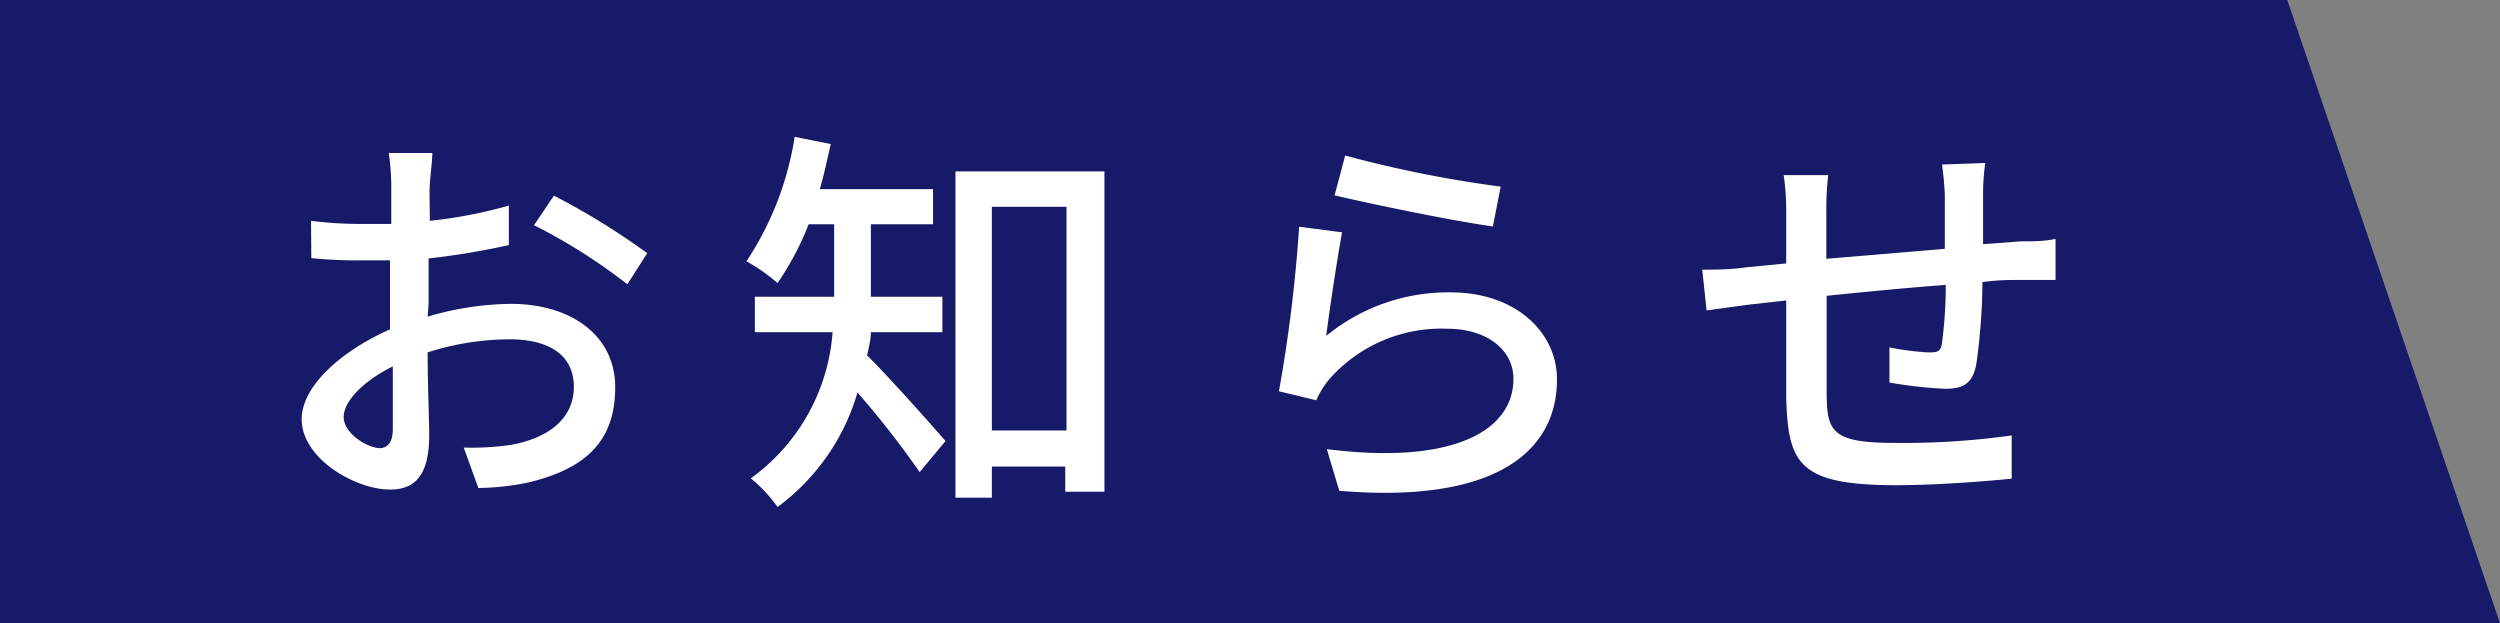
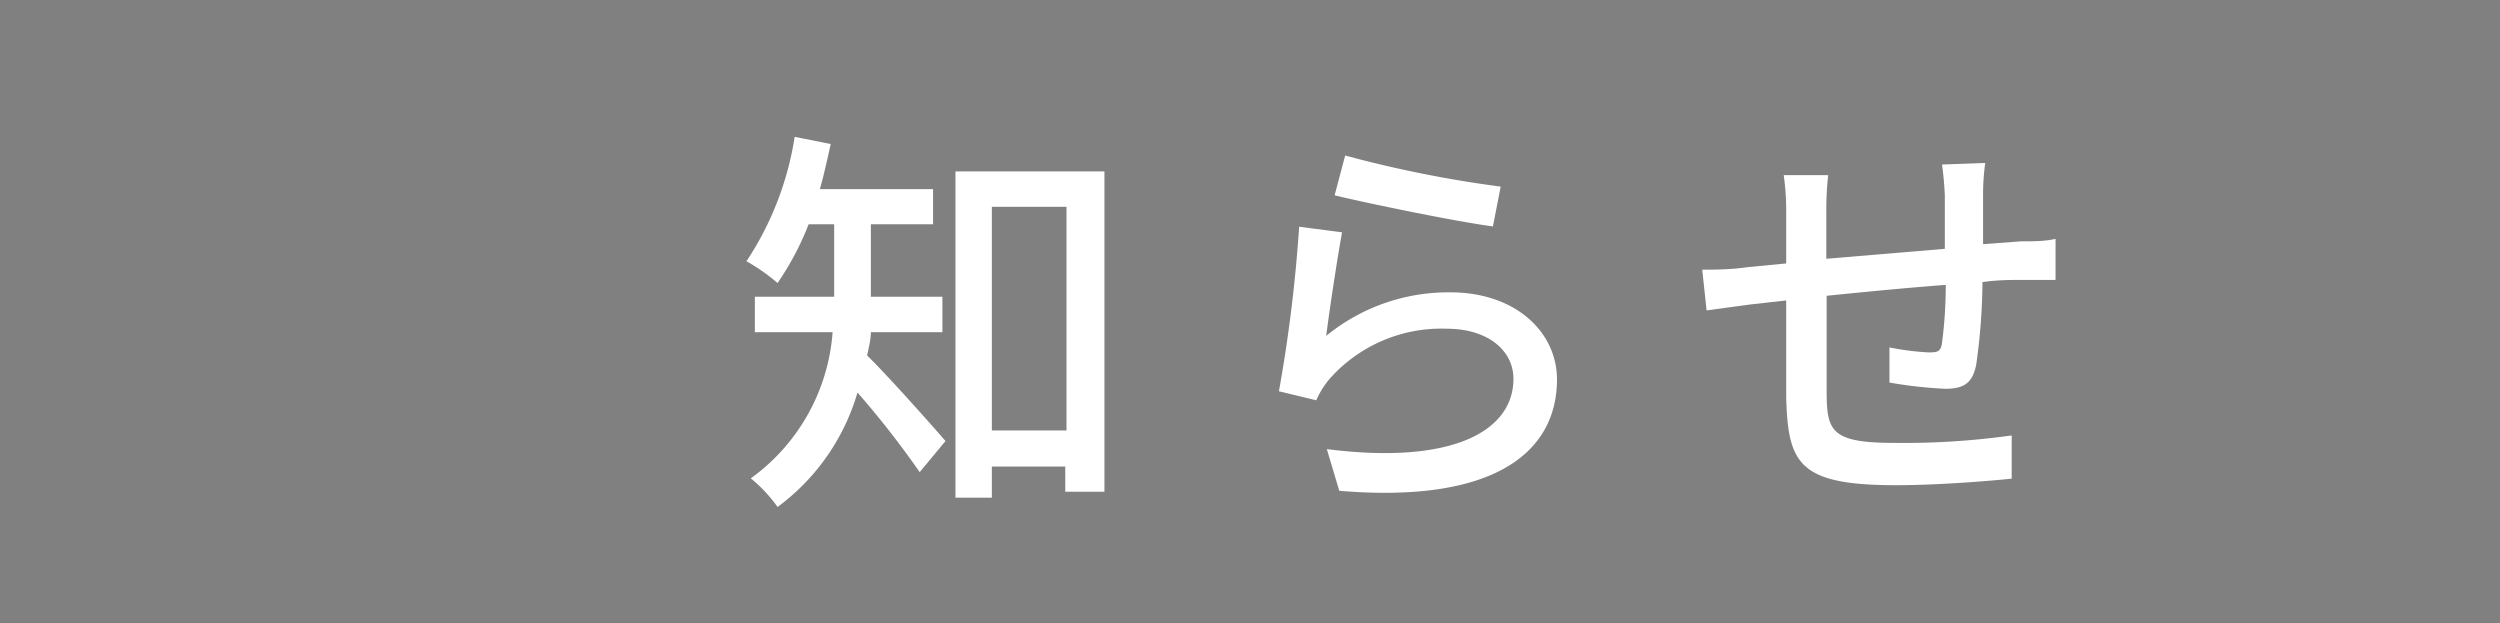
<svg xmlns="http://www.w3.org/2000/svg" viewBox="0 0 80.38 20.04">
  <rect x="0" y="0" width="80.38" height="20.04" fill="#808080" stroke="none" />
  <defs>
    <style>.cls-1{fill:#171969;}.cls-2{fill:#fff;}</style>
  </defs>
  <g id="レイヤー_2" data-name="レイヤー 2">
    <g id="レイヤー_1-2" data-name="レイヤー 1">
-       <polygon class="cls-1" points="0 20.04 80.38 20.04 73.54 0 0 0 0 20.04" />
-       <path class="cls-2" d="M13.75,10.18a9.72,9.72,0,0,1,2.68-.41c1.91,0,3.35,1,3.35,2.68s-.88,2.6-2.78,3.06a8.34,8.34,0,0,1-1.62.18l-.47-1.3a8.62,8.62,0,0,0,1.54-.09c1.08-.2,2-.77,2-1.86s-.89-1.53-2.06-1.53a8.68,8.68,0,0,0-2.64.42c0,1.07.05,2.15.05,2.66,0,1.36-.51,1.75-1.26,1.75-1.12,0-2.84-1-2.84-2.26,0-1.09,1.32-2.22,2.84-2.89v-.8c0-.46,0-.94,0-1.42-.31,0-.6,0-.84,0a15.07,15.07,0,0,1-1.69-.07L10,7.1a12.71,12.71,0,0,0,1.7.1l.88,0c0-.58,0-1,0-1.28a8.12,8.12,0,0,0-.08-1h1.4c0,.25-.06.68-.08,1s0,.73,0,1.18a15.08,15.08,0,0,0,2.54-.49l0,1.27a24.32,24.32,0,0,1-2.58.43c0,.52,0,1,0,1.48Zm-1.12,3.6c0-.4,0-1.15,0-2-.93.46-1.58,1.11-1.58,1.63s.75,1,1.19,1C12.48,14.38,12.63,14.21,12.63,13.78Zm5.18-7.49a23.22,23.22,0,0,1,3,1.85l-.64,1a18.25,18.25,0,0,0-3-1.9Z" />
      <path class="cls-2" d="M28,10.68c0,.25-.07.5-.12.75.65.63,2.15,2.32,2.52,2.75l-.83,1a29.27,29.27,0,0,0-2-2.56A7,7,0,0,1,25,16.3a4.7,4.7,0,0,0-.86-.92,6.37,6.37,0,0,0,2.63-4.7H24.27V9.54h2.55V7.21H26a9.26,9.26,0,0,1-1,1.89,6,6,0,0,0-1-.7,10,10,0,0,0,1.55-4l1.16.23c-.11.49-.22,1-.35,1.45H30V7.21H28V9.54h2.3v1.14Zm7.51-5.17v10.3H34.25V15H31.89v1H30.72V5.51Zm-1.22,8.33V6.65H31.89v7.19Z" />
      <path class="cls-2" d="M42.64,10.8a6.19,6.19,0,0,1,4-1.4c2.09,0,3.42,1.28,3.42,2.8,0,2.33-2,4-7,3.58l-.4-1.34c4,.51,6-.56,6-2.26,0-.95-.88-1.61-2.12-1.61a4.8,4.8,0,0,0-3.79,1.61,2.84,2.84,0,0,0-.43.69l-1.2-.29a47.52,47.52,0,0,0,.65-5.29l1.38.18C43,8.28,42.74,10,42.64,10.8ZM43.25,5a38.14,38.14,0,0,0,5,1L48,7.28c-1.27-.17-4.1-.76-5.09-1Z" />
      <path class="cls-2" d="M63.83,5.24a7.16,7.16,0,0,0-.07,1c0,.55,0,1.11,0,1.61l1.22-.09c.36,0,.78,0,1.11-.08V9c-.21,0-.78,0-1.11,0s-.76,0-1.24.07a19.56,19.56,0,0,1-.2,2.65c-.12.61-.41.78-1,.78a14.19,14.19,0,0,1-1.79-.2l0-1.13a8.6,8.6,0,0,0,1.24.16c.28,0,.41,0,.45-.31a14.17,14.17,0,0,0,.12-1.86c-1.23.09-2.64.23-3.83.35,0,1.26,0,2.53,0,3,0,1.33.09,1.73,2.18,1.73A24.88,24.88,0,0,0,64.68,14l0,1.39c-.88.09-2.45.21-3.72.21-3.14,0-3.47-.7-3.53-2.82,0-.55,0-1.86,0-3.12l-1.16.13-1.4.19-.14-1.31c.39,0,.92,0,1.45-.08l1.25-.12V6.86a8.2,8.2,0,0,0-.08-1.23h1.43a10,10,0,0,0-.06,1.17c0,.36,0,.91,0,1.52L62.53,8V6.29a10.3,10.3,0,0,0-.09-1Z" />
    </g>
  </g>
</svg>